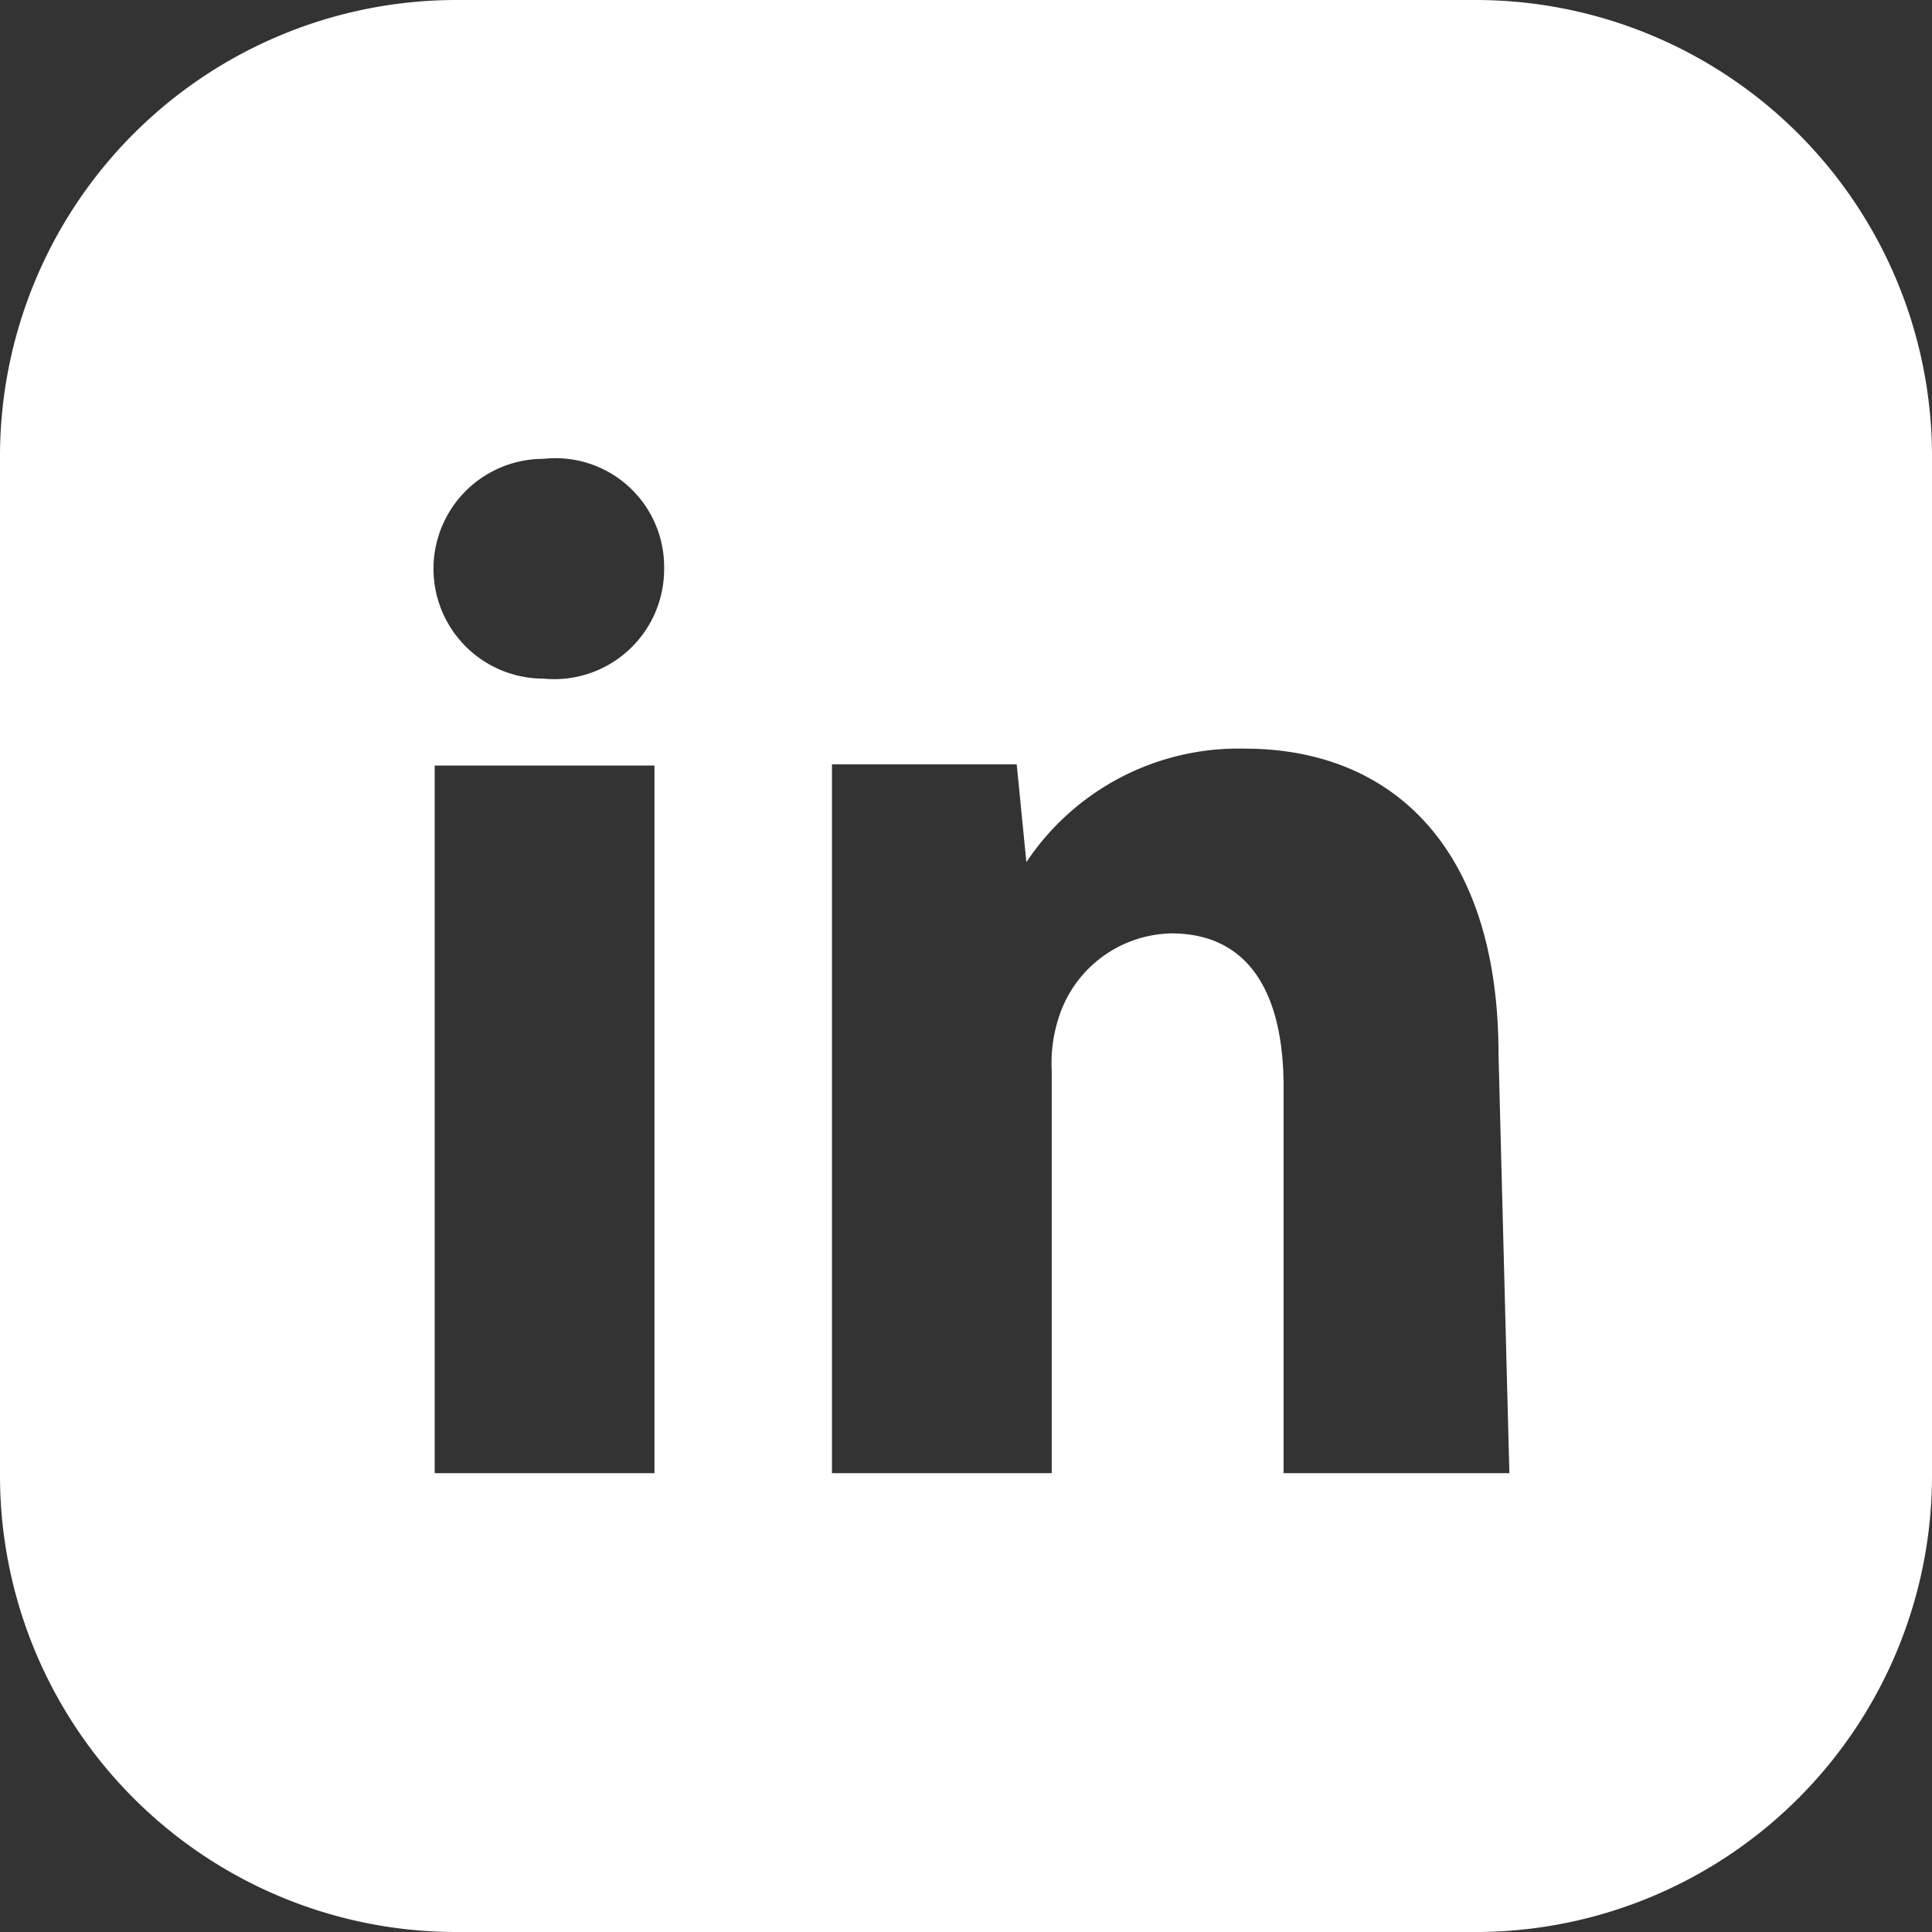
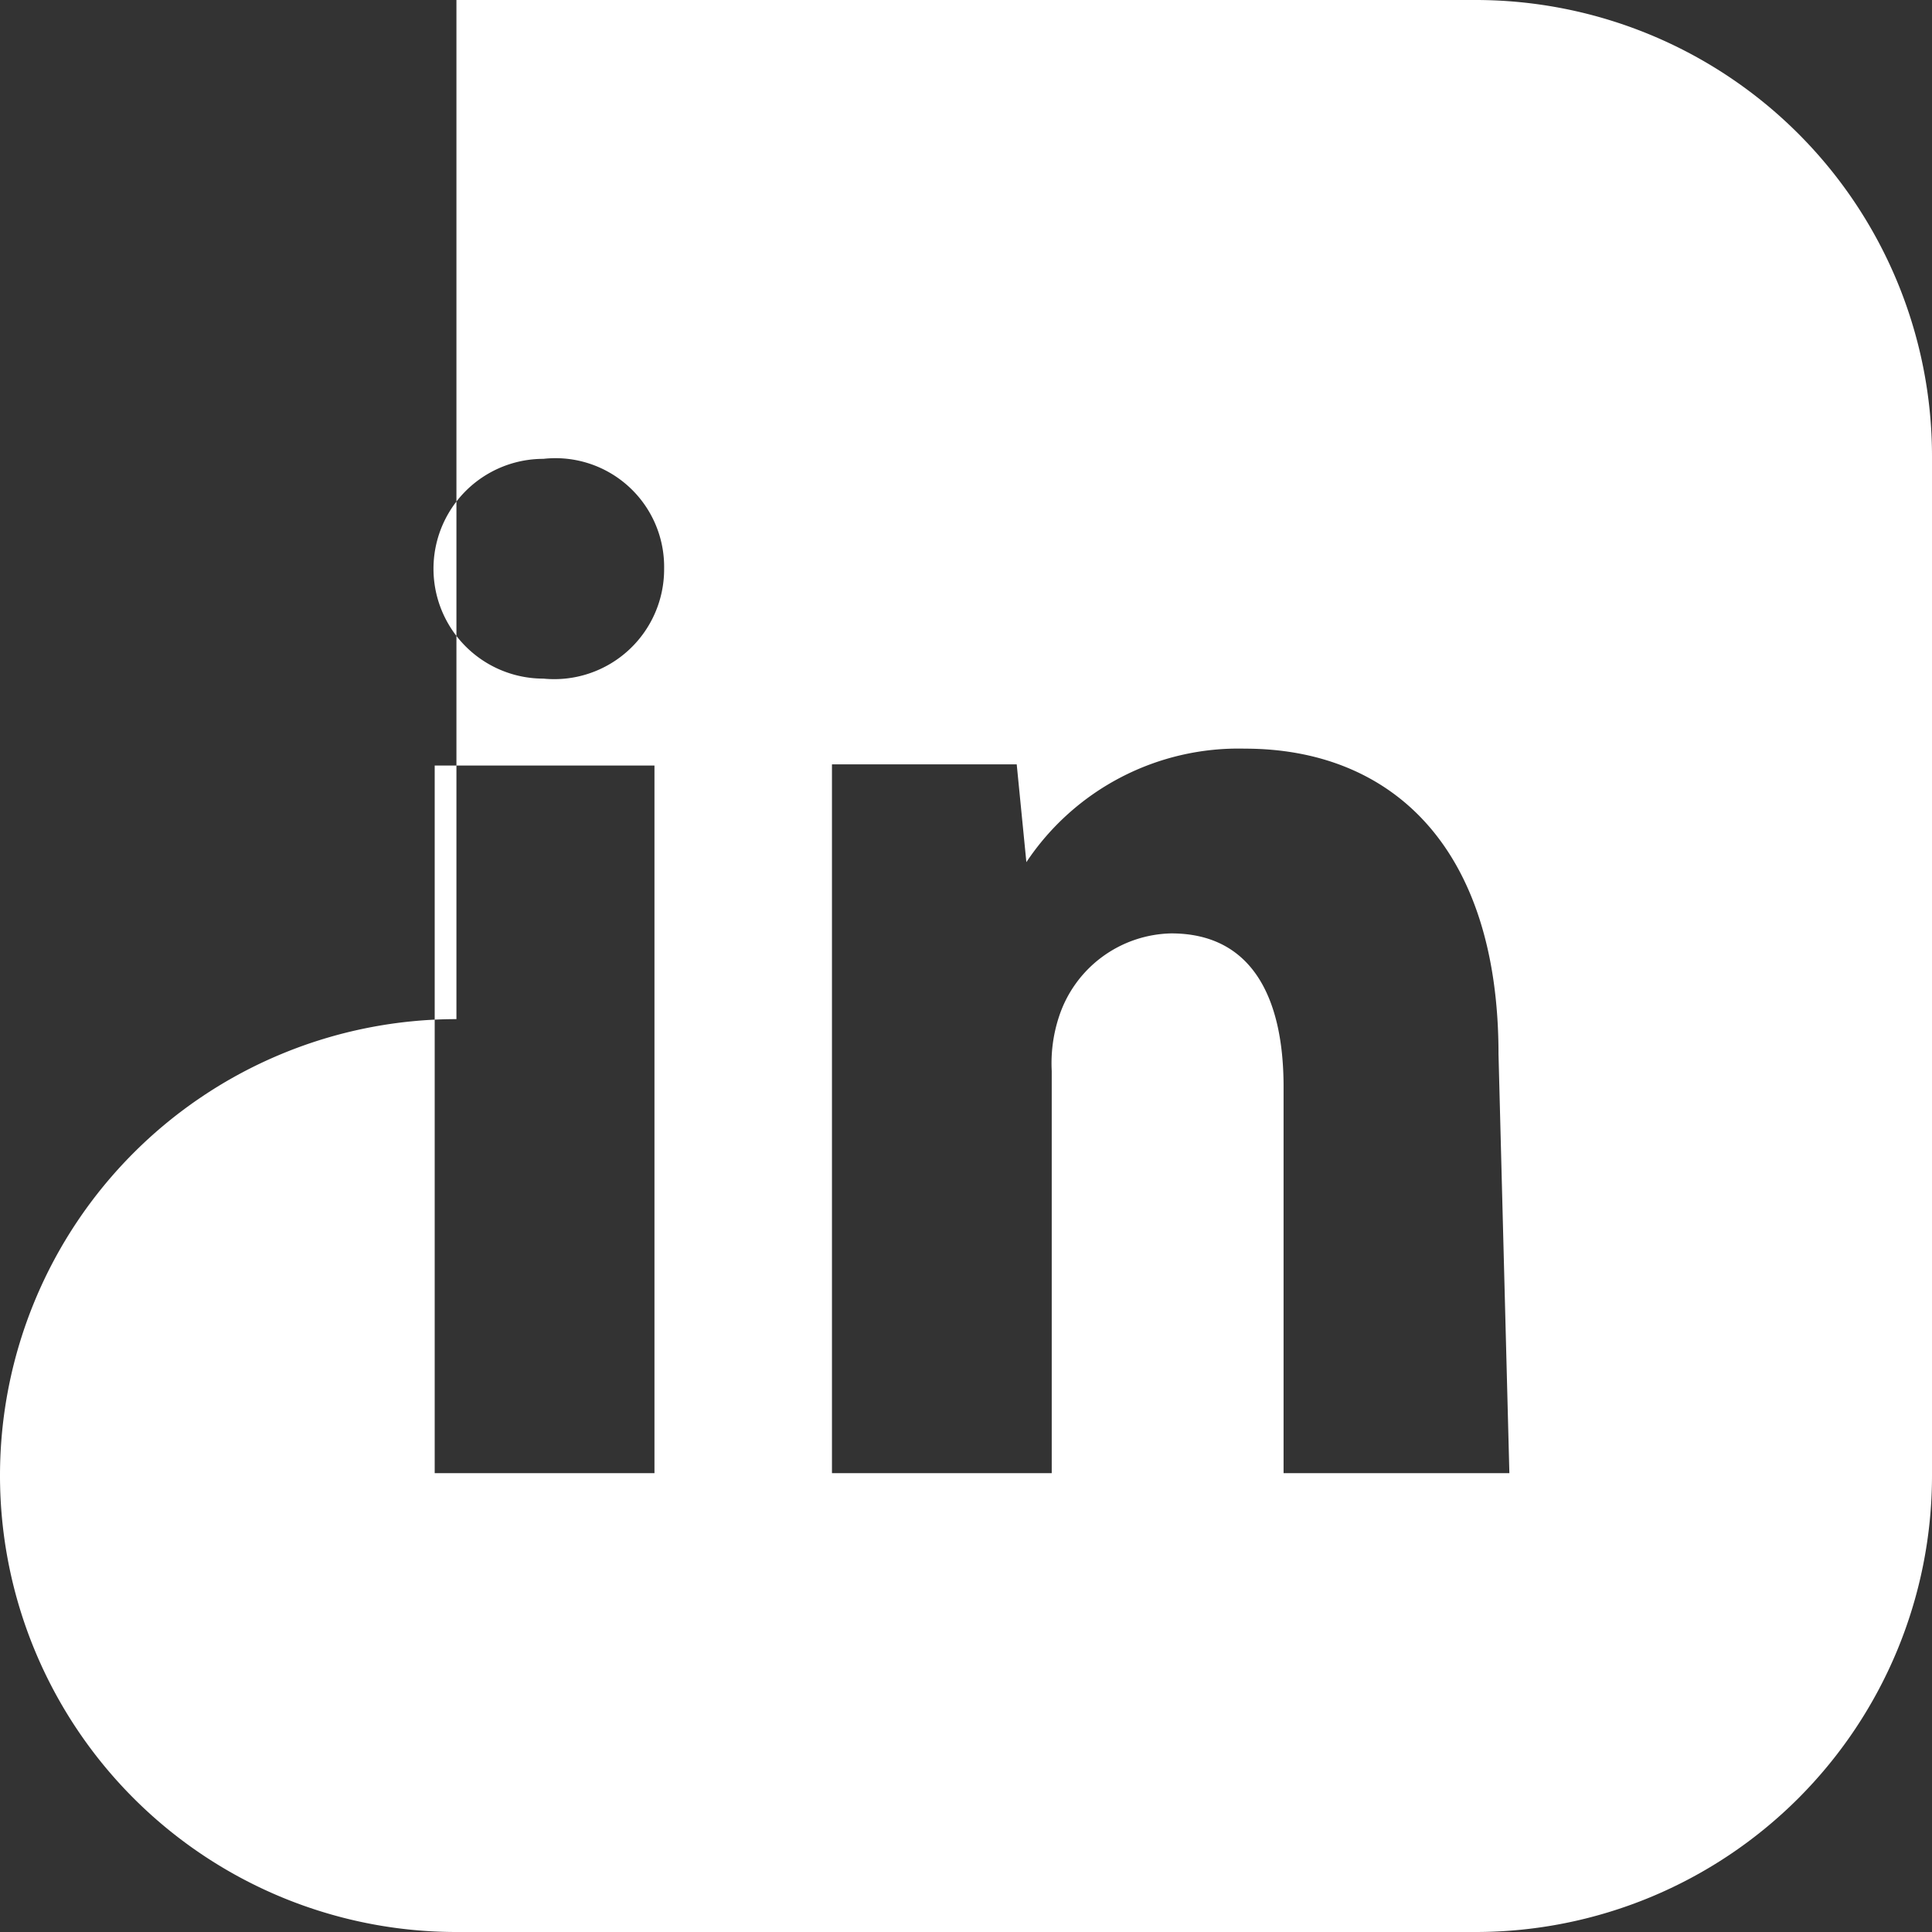
<svg xmlns="http://www.w3.org/2000/svg" viewBox="0 0 16 16">
  <rect x="0" y="0" width="16" height="16" fill="#333333" stroke="none" />
  <defs>
    <style>.cls-1{fill:#fff;}</style>
  </defs>
  <title>linkedin_white</title>
  <g id="Layer_2" data-name="Layer 2">
    <g id="Слой_1" data-name="Слой 1">
-       <path class="cls-1" d="M12.22,0H3.78A3.78,3.78,0,0,0,0,3.78v8.44A3.78,3.78,0,0,0,3.78,16h8.44A3.78,3.78,0,0,0,16,12.22V3.78A3.78,3.78,0,0,0,12.22,0ZM5.42,12.2H3.6V6.34H5.42ZM4.5,5.62a.91.91,0,1,1,0-1.82.9.9,0,0,1,1,.91A.91.91,0,0,1,4.5,5.62Zm8,6.58H10.63V9c0-.75-.27-1.27-.93-1.27a1,1,0,0,0-.93.69,1.23,1.23,0,0,0-.06.45V12.2H6.89v-4c0-.73,0-1.34,0-1.87H8.42l.08.81h0a2.11,2.11,0,0,1,1.81-.94c1.2,0,2.1.8,2.1,2.53Z" />
+       <path class="cls-1" d="M12.22,0H3.78v8.44A3.78,3.78,0,0,0,3.78,16h8.44A3.78,3.78,0,0,0,16,12.22V3.78A3.78,3.78,0,0,0,12.22,0ZM5.42,12.2H3.6V6.34H5.42ZM4.5,5.62a.91.91,0,1,1,0-1.82.9.9,0,0,1,1,.91A.91.91,0,0,1,4.5,5.62Zm8,6.58H10.63V9c0-.75-.27-1.27-.93-1.27a1,1,0,0,0-.93.69,1.23,1.23,0,0,0-.06.45V12.2H6.89v-4c0-.73,0-1.34,0-1.87H8.42l.08.81h0a2.11,2.11,0,0,1,1.81-.94c1.2,0,2.1.8,2.1,2.53Z" />
    </g>
  </g>
</svg>